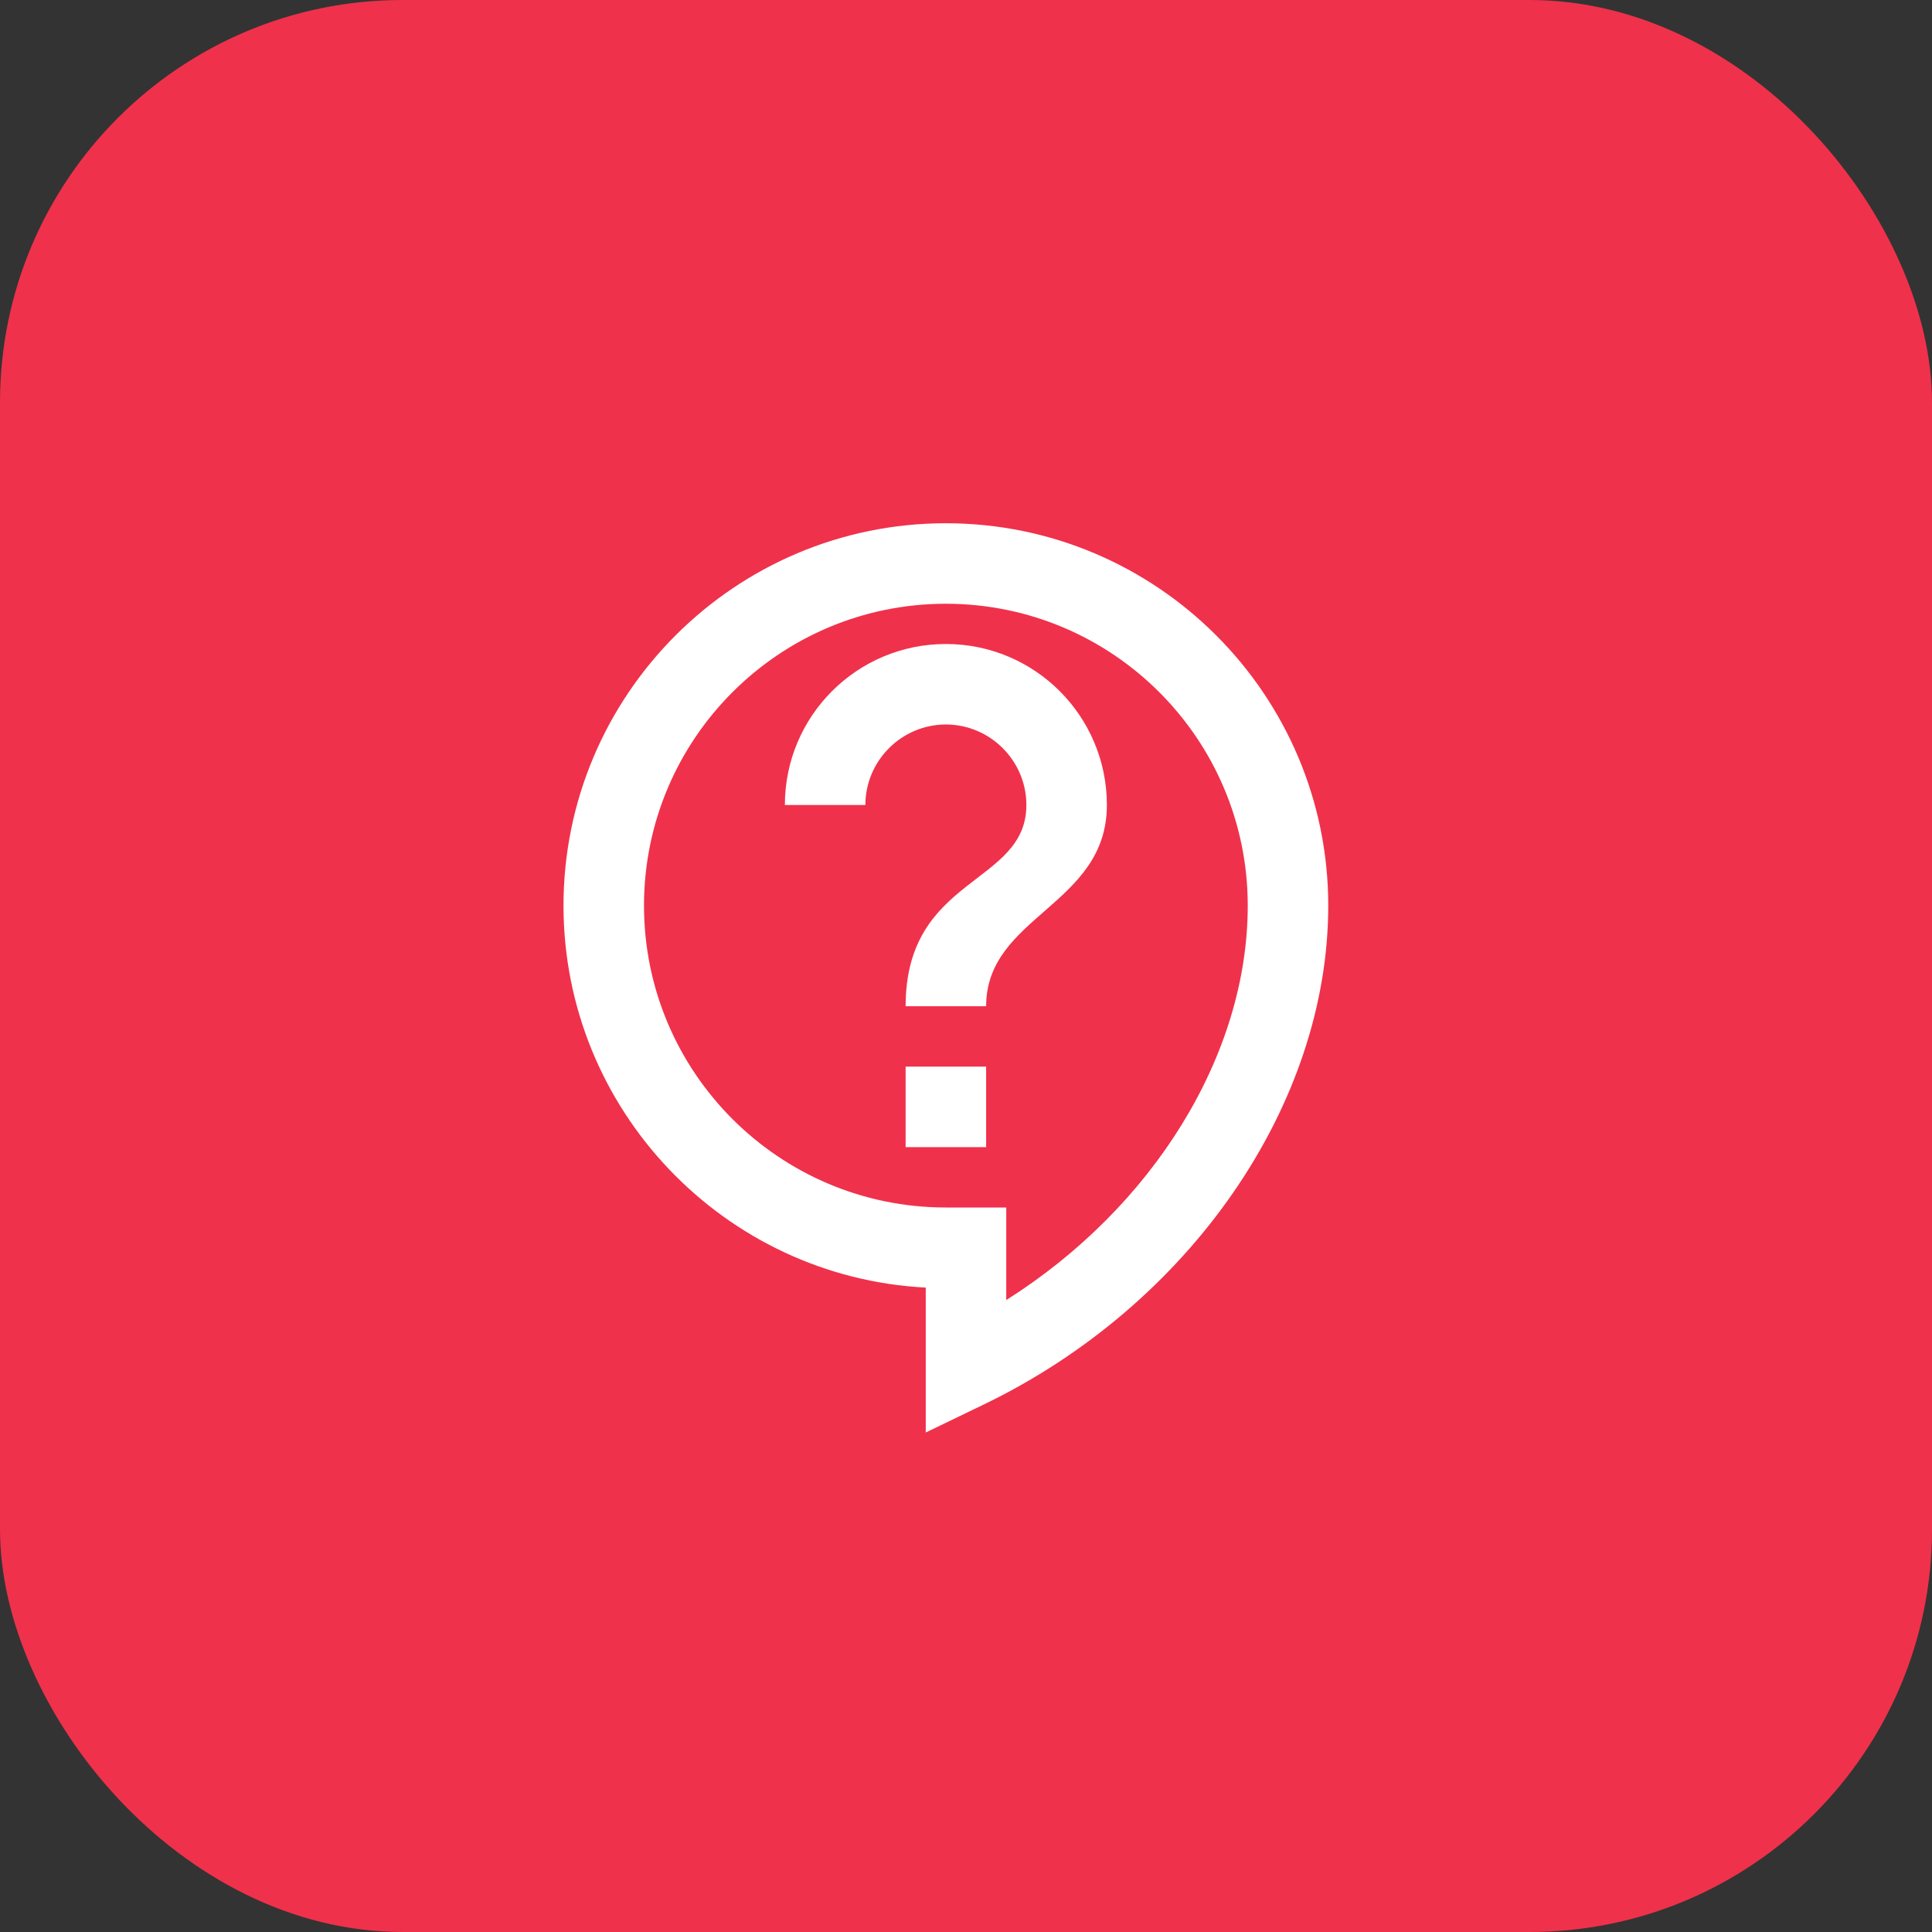
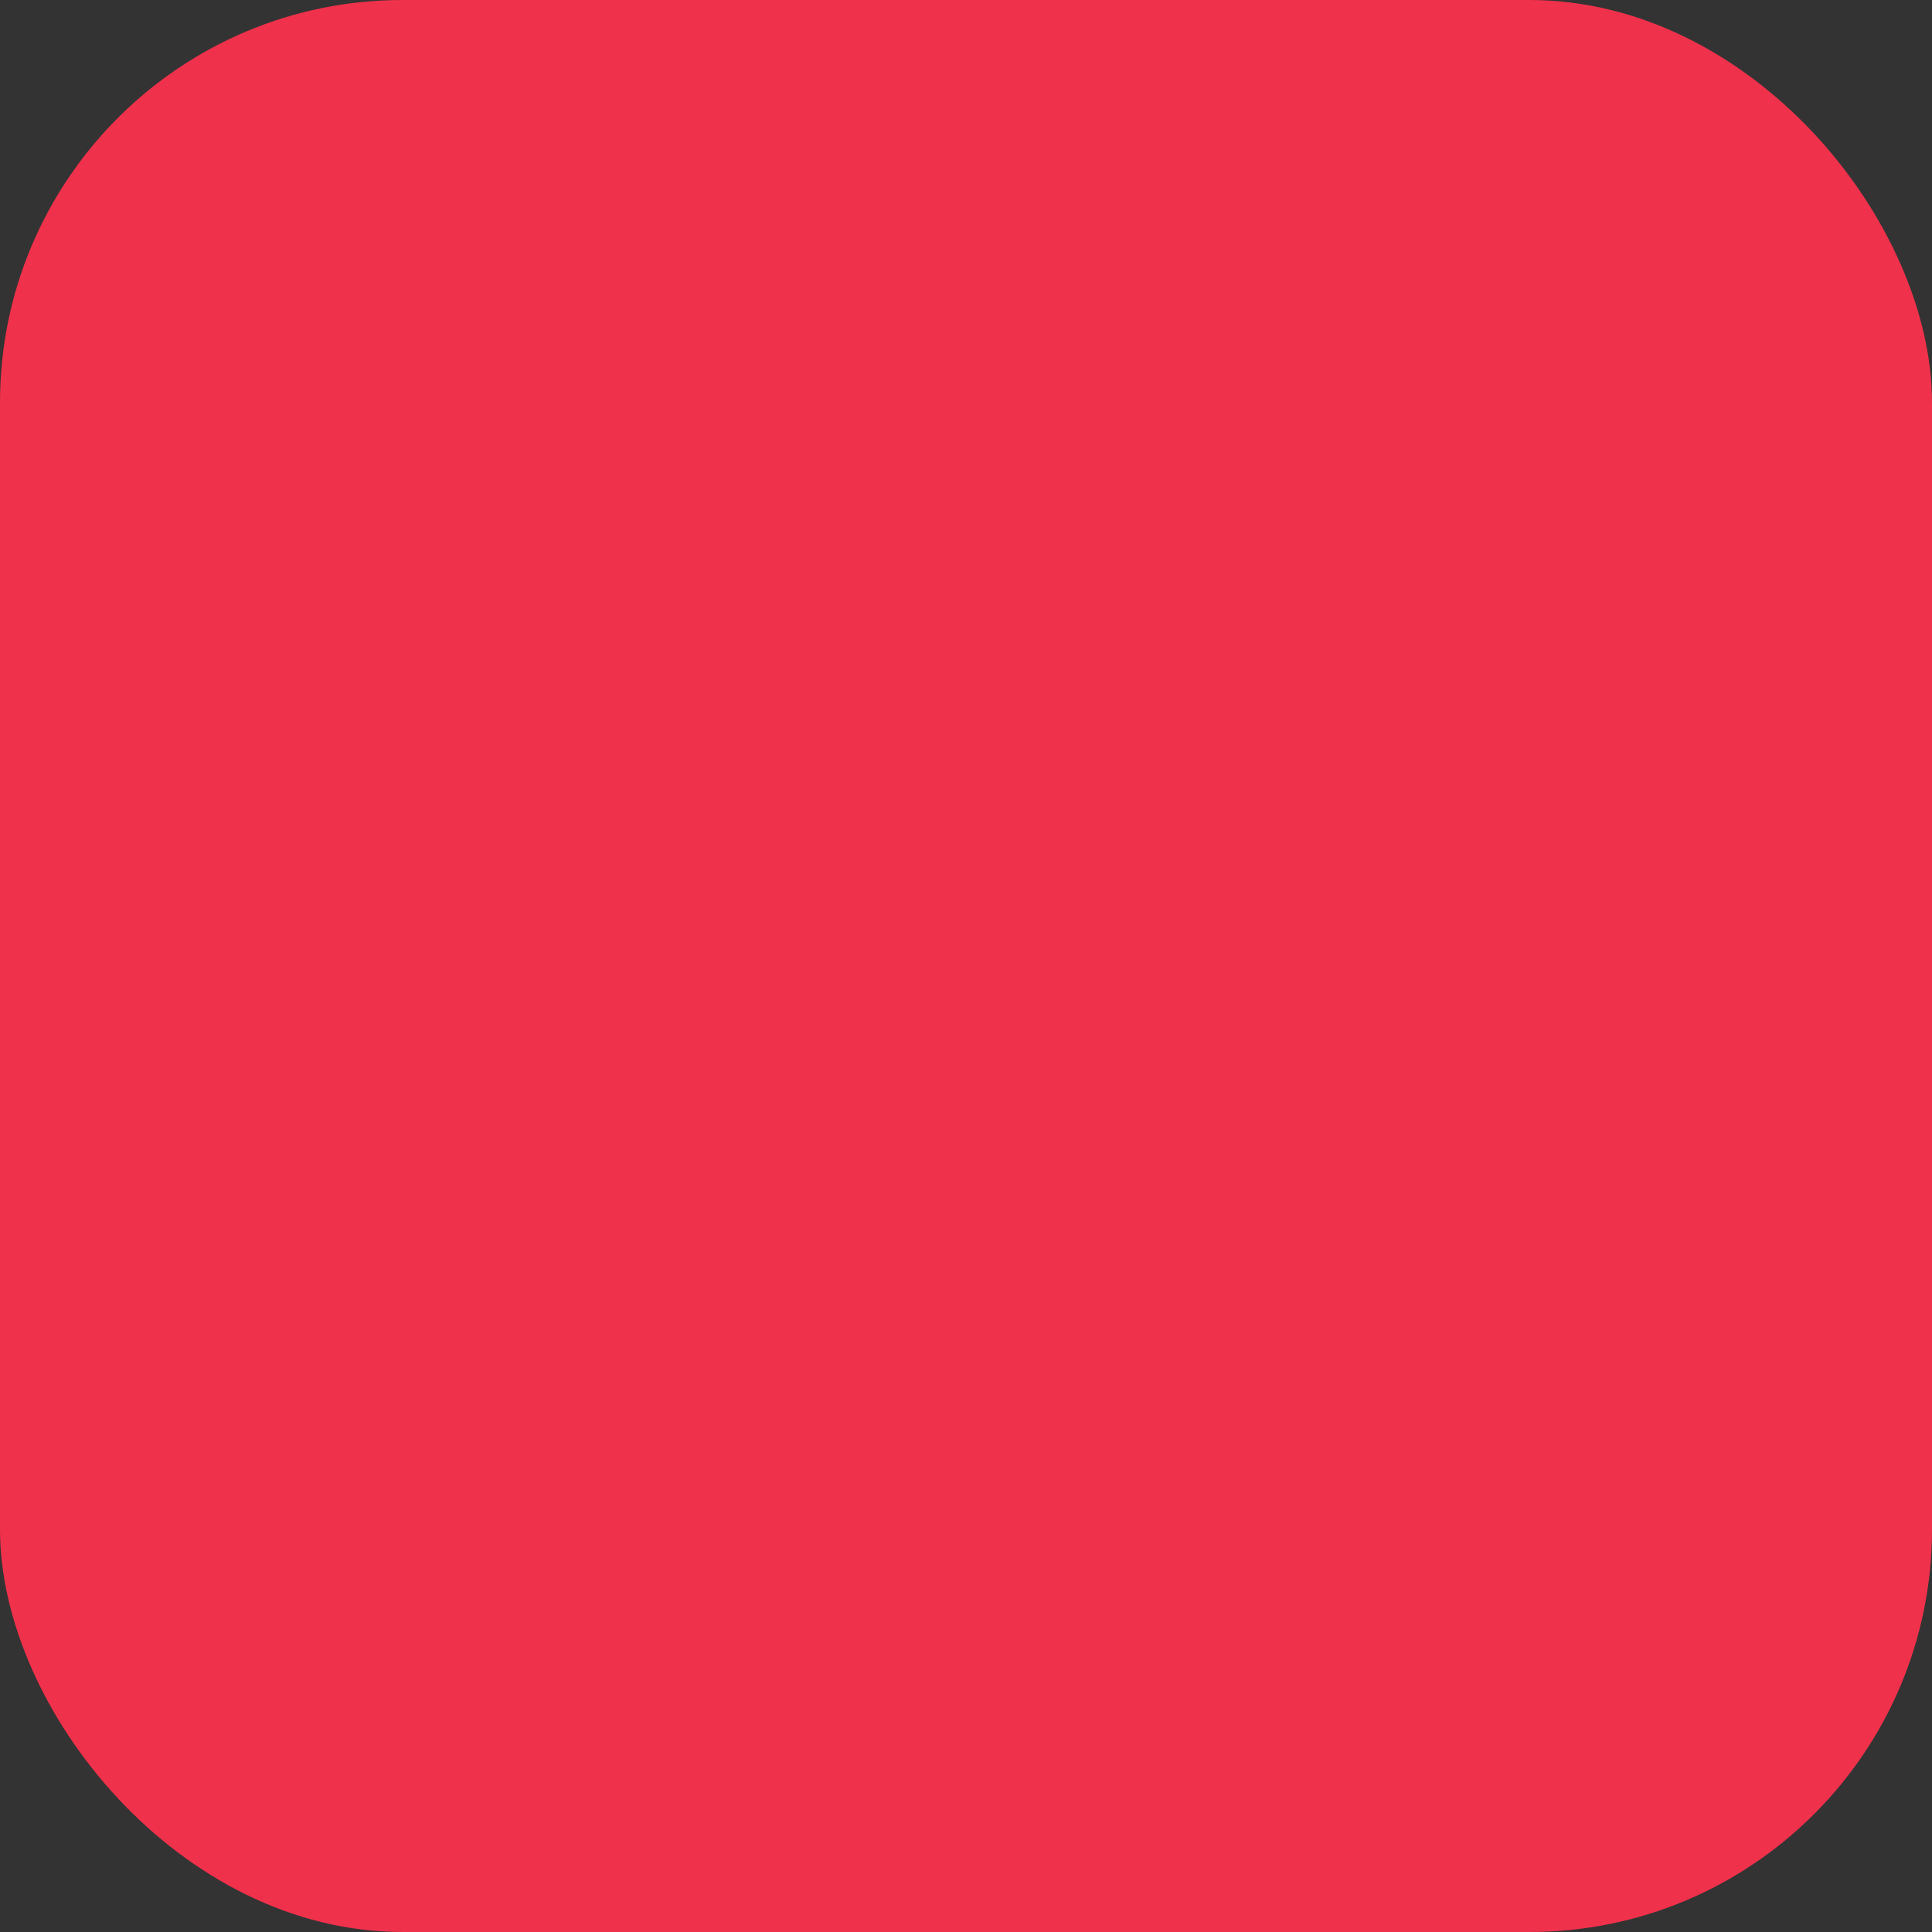
<svg xmlns="http://www.w3.org/2000/svg" width="48" height="48" viewBox="0 0 48 48" fill="none">
  <rect x="0" y="0" width="48" height="48" fill="#333333" stroke="none" />
  <rect width="48" height="48" rx="10" fill="#F0314B" />
  <g clip-path="url(#clip0_4_4384)">
-     <path d="M23 35.59V31.99C17.99 31.73 14 27.57 14 22.5C14 17.26 18.26 13 23.5 13C28.74 13 33 17.26 33 22.5C33 27.45 29.56 32.43 24.43 34.9L23 35.59ZM23.5 15C19.36 15 16 18.36 16 22.5C16 26.64 19.36 30 23.5 30H25V32.3C28.64 30 31 26.22 31 22.5C31 18.36 27.64 15 23.5 15ZM22.5 26.5H24.5V28.5H22.5V26.5ZM24.5 25H22.5C22.5 21.75 25.5 22 25.5 20C25.5 18.9 24.6 18 23.5 18C22.4 18 21.5 18.9 21.5 20H19.5C19.5 17.79 21.29 16 23.5 16C25.71 16 27.5 17.79 27.5 20C27.5 22.5 24.5 22.75 24.5 25Z" fill="white" />
+     <path d="M23 35.59V31.99C17.99 31.73 14 27.57 14 22.5C14 17.26 18.26 13 23.5 13C28.74 13 33 17.26 33 22.5C33 27.45 29.56 32.43 24.43 34.9L23 35.59ZM23.5 15C19.36 15 16 18.36 16 22.5H25V32.3C28.64 30 31 26.22 31 22.5C31 18.36 27.64 15 23.5 15ZM22.5 26.5H24.5V28.5H22.5V26.5ZM24.5 25H22.5C22.5 21.75 25.5 22 25.5 20C25.5 18.9 24.6 18 23.5 18C22.4 18 21.5 18.9 21.5 20H19.5C19.5 17.79 21.29 16 23.5 16C25.71 16 27.5 17.79 27.5 20C27.5 22.5 24.5 22.75 24.5 25Z" fill="white" />
  </g>
  <defs>
    <clipPath id="clip0_4_4384">
-       <rect width="24" height="24" fill="white" transform="translate(12 12)" />
-     </clipPath>
+       </clipPath>
  </defs>
</svg>